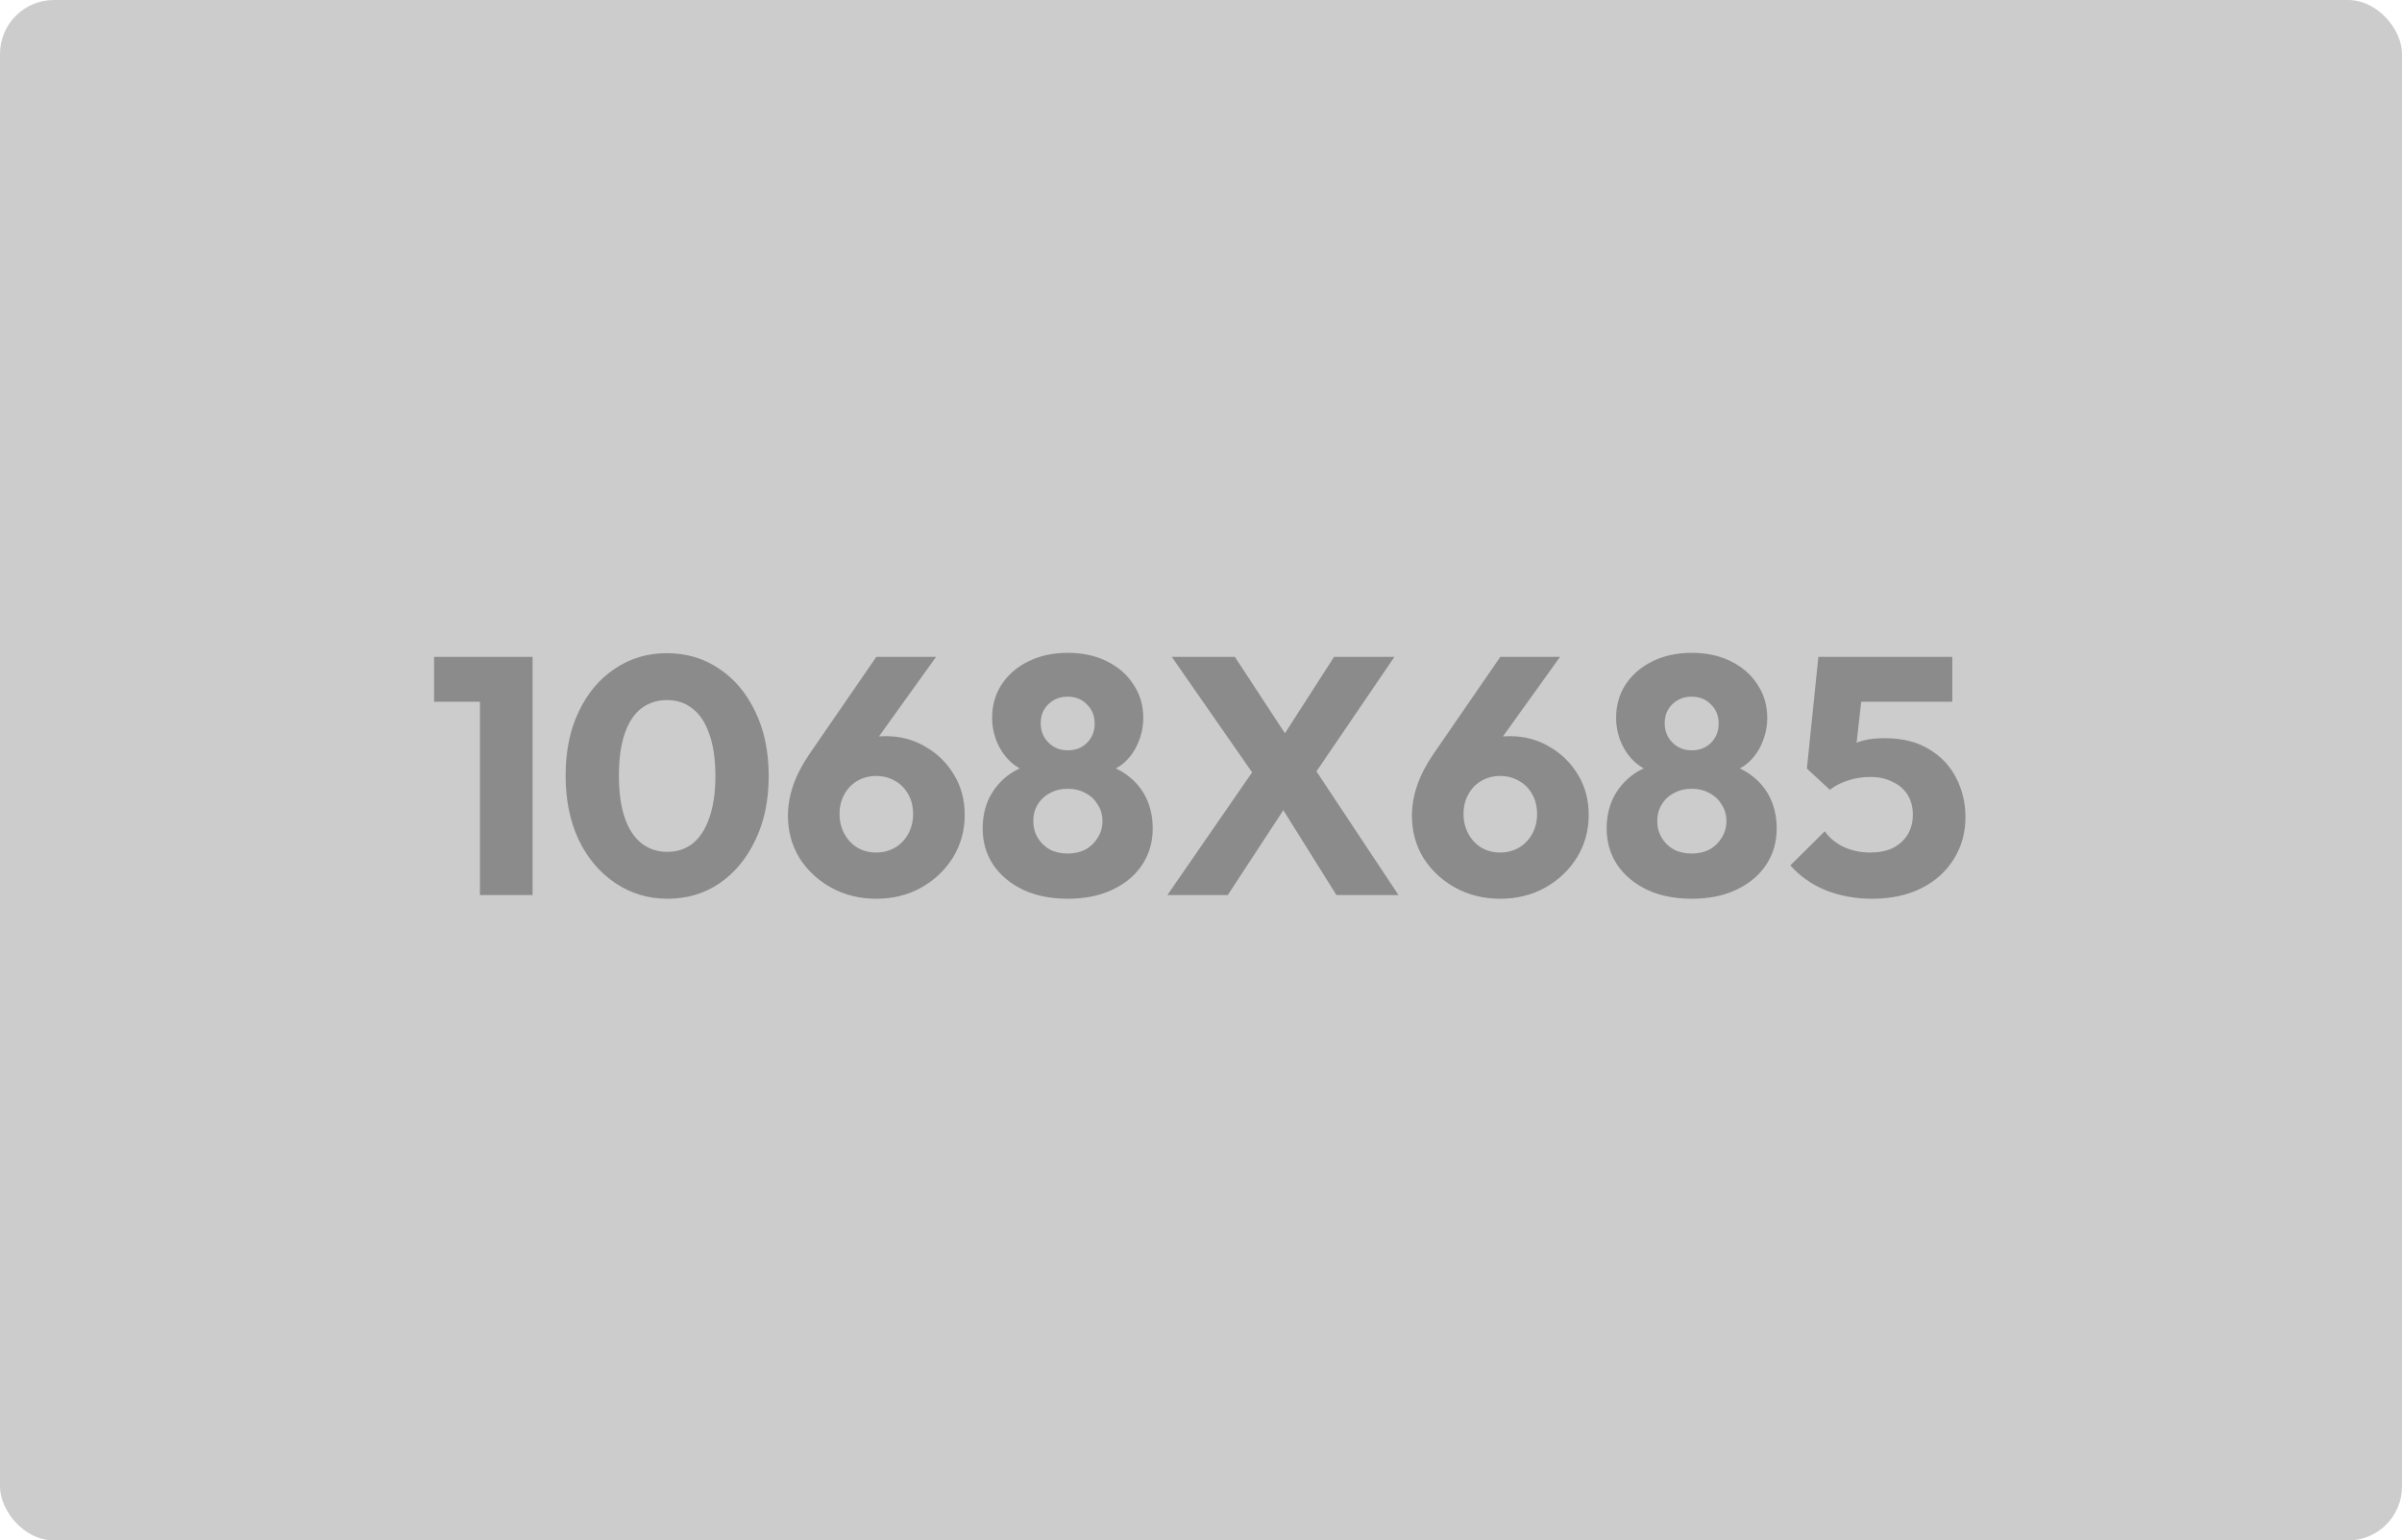
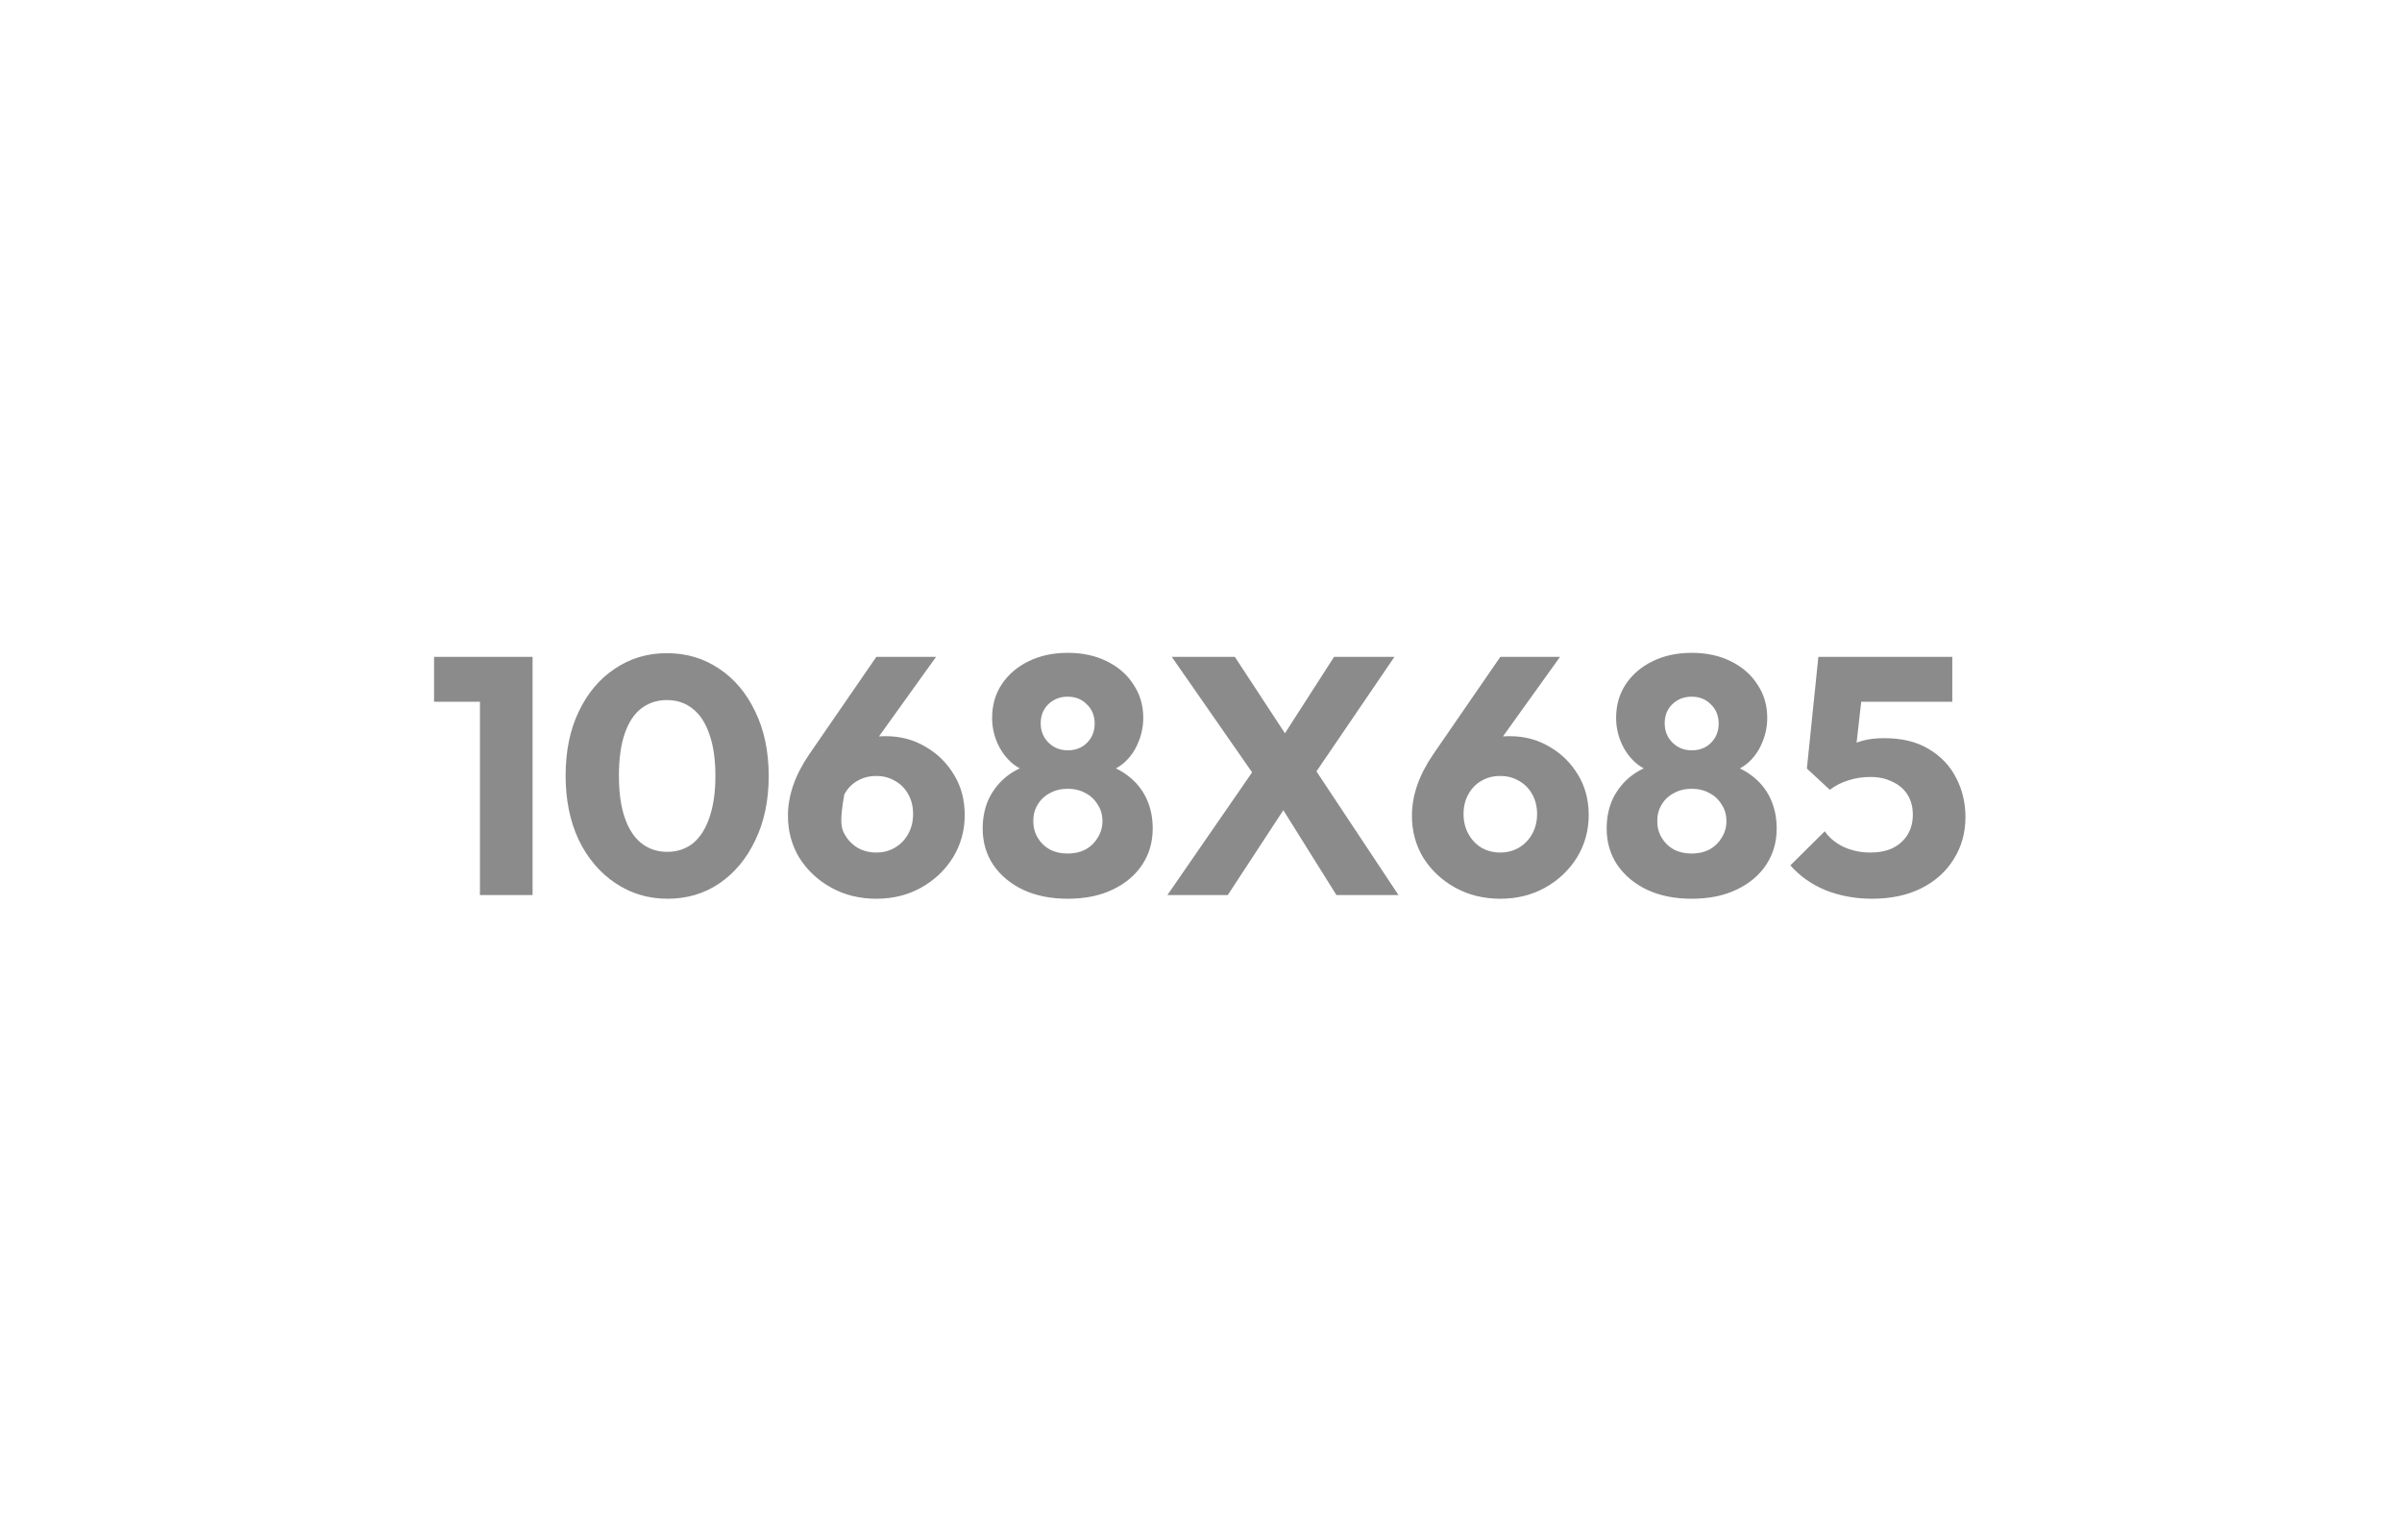
<svg xmlns="http://www.w3.org/2000/svg" width="1068" height="685" viewBox="0 0 1068 685" fill="none">
-   <rect width="1068" height="685" rx="24" fill="#CCCCCC" />
-   <path d="M213.4 398V292.1H236.8V398H213.4ZM193 312.05V292.1H235.3V312.05H193ZM296.789 399.65C288.289 399.65 280.589 397.35 273.689 392.75C266.789 388.15 261.339 381.75 257.339 373.55C253.439 365.25 251.489 355.7 251.489 344.9C251.489 334 253.439 324.5 257.339 316.4C261.239 308.2 266.589 301.85 273.389 297.35C280.189 292.75 287.889 290.45 296.489 290.45C305.189 290.45 312.939 292.75 319.739 297.35C326.539 301.85 331.889 308.2 335.789 316.4C339.789 324.6 341.789 334.15 341.789 345.05C341.789 355.95 339.789 365.5 335.789 373.7C331.889 381.9 326.539 388.3 319.739 392.9C313.039 397.4 305.389 399.65 296.789 399.65ZM296.639 378.8C301.039 378.8 304.839 377.55 308.039 375.05C311.239 372.45 313.689 368.65 315.389 363.65C317.189 358.55 318.089 352.35 318.089 345.05C318.089 337.65 317.189 331.45 315.389 326.45C313.689 321.45 311.239 317.7 308.039 315.2C304.839 312.6 300.989 311.3 296.489 311.3C292.189 311.3 288.389 312.55 285.089 315.05C281.889 317.55 279.439 321.3 277.739 326.3C276.039 331.3 275.189 337.5 275.189 344.9C275.189 352.3 276.039 358.5 277.739 363.5C279.439 368.5 281.889 372.3 285.089 374.9C288.389 377.5 292.239 378.8 296.639 378.8ZM389.642 399.65C382.242 399.65 375.542 398 369.542 394.7C363.642 391.4 358.942 387 355.442 381.5C352.042 375.9 350.342 369.65 350.342 362.75C350.342 353.75 353.492 344.65 359.792 335.45L389.642 292.1H416.192L383.042 338.3L374.192 339.05C375.592 336.65 377.042 334.6 378.542 332.9C380.142 331.1 382.142 329.75 384.542 328.85C386.942 327.85 389.992 327.35 393.692 327.35C400.292 327.35 406.192 328.9 411.392 332C416.692 335 420.942 339.15 424.142 344.45C427.342 349.65 428.942 355.65 428.942 362.45C428.942 369.35 427.192 375.65 423.692 381.35C420.192 386.95 415.492 391.4 409.592 394.7C403.692 398 397.042 399.65 389.642 399.65ZM389.642 379.1C392.742 379.1 395.542 378.35 398.042 376.85C400.542 375.35 402.492 373.3 403.892 370.7C405.292 368.1 405.992 365.2 405.992 362C405.992 358.7 405.292 355.8 403.892 353.3C402.492 350.7 400.542 348.7 398.042 347.3C395.542 345.8 392.742 345.05 389.642 345.05C386.442 345.05 383.592 345.8 381.092 347.3C378.692 348.7 376.792 350.7 375.392 353.3C373.992 355.8 373.292 358.7 373.292 362C373.292 365.2 373.992 368.1 375.392 370.7C376.792 373.3 378.692 375.35 381.092 376.85C383.592 378.35 386.442 379.1 389.642 379.1ZM474.728 399.65C467.128 399.65 460.478 398.3 454.778 395.6C449.178 392.9 444.778 389.2 441.578 384.5C438.478 379.8 436.928 374.45 436.928 368.45C436.928 363.45 437.878 358.95 439.778 354.95C441.778 350.95 444.528 347.6 448.028 344.9C451.628 342.2 455.778 340.35 460.478 339.35L460.028 344.15C456.028 343.25 452.628 341.6 449.828 339.2C447.028 336.7 444.878 333.7 443.378 330.2C441.878 326.7 441.128 323.05 441.128 319.25C441.128 313.65 442.528 308.7 445.328 304.4C448.228 300 452.228 296.55 457.328 294.05C462.428 291.55 468.228 290.3 474.728 290.3C481.328 290.3 487.128 291.55 492.128 294.05C497.228 296.55 501.178 300 503.978 304.4C506.878 308.7 508.328 313.65 508.328 319.25C508.328 323.05 507.578 326.7 506.078 330.2C504.678 333.7 502.578 336.7 499.778 339.2C496.978 341.6 493.578 343.25 489.578 344.15L488.978 339.35C493.778 340.35 497.928 342.2 501.428 344.9C505.028 347.6 507.778 350.95 509.678 354.95C511.578 358.95 512.528 363.45 512.528 368.45C512.528 374.45 510.978 379.8 507.878 384.5C504.778 389.2 500.378 392.9 494.678 395.6C489.078 398.3 482.428 399.65 474.728 399.65ZM474.728 379.55C477.728 379.55 480.378 378.95 482.678 377.75C484.978 376.45 486.778 374.7 488.078 372.5C489.478 370.3 490.178 367.85 490.178 365.15C490.178 362.35 489.478 359.9 488.078 357.8C486.778 355.6 484.978 353.9 482.678 352.7C480.378 351.4 477.728 350.75 474.728 350.75C471.728 350.75 469.078 351.4 466.778 352.7C464.478 353.9 462.678 355.6 461.378 357.8C460.078 359.9 459.428 362.35 459.428 365.15C459.428 367.85 460.078 370.3 461.378 372.5C462.678 374.7 464.478 376.45 466.778 377.75C469.078 378.95 471.728 379.55 474.728 379.55ZM474.728 333.65C478.228 333.65 481.078 332.55 483.278 330.35C485.578 328.05 486.728 325.2 486.728 321.8C486.728 318.3 485.578 315.45 483.278 313.25C481.078 310.95 478.228 309.8 474.728 309.8C471.328 309.8 468.478 310.9 466.178 313.1C463.878 315.3 462.728 318.15 462.728 321.65C462.728 325.05 463.878 327.9 466.178 330.2C468.478 332.5 471.328 333.65 474.728 333.65ZM594.207 398L564.657 350.75H561.807L521.007 292.1H549.057L578.157 336.5H581.007L621.807 398H594.207ZM519.057 398L558.207 341.3L576.357 351.5L545.907 398H519.057ZM581.907 348.05L563.757 337.85L593.157 292.1H620.007L581.907 348.05ZM667.083 399.65C659.683 399.65 652.983 398 646.983 394.7C641.083 391.4 636.383 387 632.883 381.5C629.483 375.9 627.783 369.65 627.783 362.75C627.783 353.75 630.933 344.65 637.233 335.45L667.083 292.1H693.633L660.483 338.3L651.633 339.05C653.033 336.65 654.483 334.6 655.983 332.9C657.583 331.1 659.583 329.75 661.983 328.85C664.383 327.85 667.433 327.35 671.133 327.35C677.733 327.35 683.633 328.9 688.833 332C694.133 335 698.383 339.15 701.583 344.45C704.783 349.65 706.383 355.65 706.383 362.45C706.383 369.35 704.633 375.65 701.133 381.35C697.633 386.95 692.933 391.4 687.033 394.7C681.133 398 674.483 399.65 667.083 399.65ZM667.083 379.1C670.183 379.1 672.983 378.35 675.483 376.85C677.983 375.35 679.933 373.3 681.333 370.7C682.733 368.1 683.433 365.2 683.433 362C683.433 358.7 682.733 355.8 681.333 353.3C679.933 350.7 677.983 348.7 675.483 347.3C672.983 345.8 670.183 345.05 667.083 345.05C663.883 345.05 661.033 345.8 658.533 347.3C656.133 348.7 654.233 350.7 652.833 353.3C651.433 355.8 650.733 358.7 650.733 362C650.733 365.2 651.433 368.1 652.833 370.7C654.233 373.3 656.133 375.35 658.533 376.85C661.033 378.35 663.883 379.1 667.083 379.1ZM752.17 399.65C744.57 399.65 737.92 398.3 732.22 395.6C726.62 392.9 722.22 389.2 719.02 384.5C715.92 379.8 714.37 374.45 714.37 368.45C714.37 363.45 715.32 358.95 717.22 354.95C719.22 350.95 721.97 347.6 725.47 344.9C729.07 342.2 733.22 340.35 737.92 339.35L737.47 344.15C733.47 343.25 730.07 341.6 727.27 339.2C724.47 336.7 722.32 333.7 720.82 330.2C719.32 326.7 718.57 323.05 718.57 319.25C718.57 313.65 719.97 308.7 722.77 304.4C725.67 300 729.67 296.55 734.77 294.05C739.87 291.55 745.67 290.3 752.17 290.3C758.77 290.3 764.57 291.55 769.57 294.05C774.67 296.55 778.62 300 781.42 304.4C784.32 308.7 785.77 313.65 785.77 319.25C785.77 323.05 785.02 326.7 783.52 330.2C782.12 333.7 780.02 336.7 777.22 339.2C774.42 341.6 771.02 343.25 767.02 344.15L766.42 339.35C771.22 340.35 775.37 342.2 778.87 344.9C782.47 347.6 785.22 350.95 787.12 354.95C789.02 358.95 789.97 363.45 789.97 368.45C789.97 374.45 788.42 379.8 785.32 384.5C782.22 389.2 777.82 392.9 772.12 395.6C766.52 398.3 759.87 399.65 752.17 399.65ZM752.17 379.55C755.17 379.55 757.82 378.95 760.12 377.75C762.42 376.45 764.22 374.7 765.52 372.5C766.92 370.3 767.62 367.85 767.62 365.15C767.62 362.35 766.92 359.9 765.52 357.8C764.22 355.6 762.42 353.9 760.12 352.7C757.82 351.4 755.17 350.75 752.17 350.75C749.17 350.75 746.52 351.4 744.22 352.7C741.92 353.9 740.12 355.6 738.82 357.8C737.52 359.9 736.87 362.35 736.87 365.15C736.87 367.85 737.52 370.3 738.82 372.5C740.12 374.7 741.92 376.45 744.22 377.75C746.52 378.95 749.17 379.55 752.17 379.55ZM752.17 333.65C755.67 333.65 758.52 332.55 760.72 330.35C763.02 328.05 764.17 325.2 764.17 321.8C764.17 318.3 763.02 315.45 760.72 313.25C758.52 310.95 755.67 309.8 752.17 309.8C748.77 309.8 745.92 310.9 743.62 313.1C741.32 315.3 740.17 318.15 740.17 321.65C740.17 325.05 741.32 327.9 743.62 330.2C745.92 332.5 748.77 333.65 752.17 333.65ZM832.348 399.65C825.048 399.65 818.198 398.4 811.798 395.9C805.498 393.3 800.248 389.6 796.048 384.8L811.348 369.65C813.248 372.45 815.998 374.75 819.598 376.55C823.298 378.25 827.298 379.1 831.598 379.1C835.398 379.1 838.698 378.45 841.498 377.15C844.298 375.75 846.498 373.8 848.098 371.3C849.698 368.7 850.498 365.7 850.498 362.3C850.498 358.8 849.698 355.8 848.098 353.3C846.498 350.8 844.248 348.9 841.348 347.6C838.548 346.2 835.348 345.5 831.748 345.5C828.148 345.5 824.848 346 821.848 347C818.848 347.9 816.098 349.3 813.598 351.2L815.548 336.2C817.848 334.4 820.048 332.95 822.148 331.85C824.248 330.65 826.548 329.75 829.048 329.15C831.548 328.55 834.498 328.25 837.898 328.25C845.698 328.25 852.248 329.85 857.548 333.05C862.948 336.25 866.998 340.5 869.698 345.8C872.498 351.1 873.898 356.95 873.898 363.35C873.898 370.35 872.148 376.6 868.648 382.1C865.248 387.6 860.448 391.9 854.248 395C848.048 398.1 840.748 399.65 832.348 399.65ZM813.598 351.2L803.398 341.75L808.498 292.1H829.798L824.248 341.3L813.598 351.2ZM811.648 312.05L808.498 292.1H868.048V312.05H811.648Z" fill="#8B8B8B" />
+   <path d="M213.4 398V292.1H236.8V398H213.4ZM193 312.05V292.1H235.3V312.05H193ZM296.789 399.65C288.289 399.65 280.589 397.35 273.689 392.75C266.789 388.15 261.339 381.75 257.339 373.55C253.439 365.25 251.489 355.7 251.489 344.9C251.489 334 253.439 324.5 257.339 316.4C261.239 308.2 266.589 301.85 273.389 297.35C280.189 292.75 287.889 290.45 296.489 290.45C305.189 290.45 312.939 292.75 319.739 297.35C326.539 301.85 331.889 308.2 335.789 316.4C339.789 324.6 341.789 334.15 341.789 345.05C341.789 355.95 339.789 365.5 335.789 373.7C331.889 381.9 326.539 388.3 319.739 392.9C313.039 397.4 305.389 399.65 296.789 399.65ZM296.639 378.8C301.039 378.8 304.839 377.55 308.039 375.05C311.239 372.45 313.689 368.65 315.389 363.65C317.189 358.55 318.089 352.35 318.089 345.05C318.089 337.65 317.189 331.45 315.389 326.45C313.689 321.45 311.239 317.7 308.039 315.2C304.839 312.6 300.989 311.3 296.489 311.3C292.189 311.3 288.389 312.55 285.089 315.05C281.889 317.55 279.439 321.3 277.739 326.3C276.039 331.3 275.189 337.5 275.189 344.9C275.189 352.3 276.039 358.5 277.739 363.5C279.439 368.5 281.889 372.3 285.089 374.9C288.389 377.5 292.239 378.8 296.639 378.8ZM389.642 399.65C382.242 399.65 375.542 398 369.542 394.7C363.642 391.4 358.942 387 355.442 381.5C352.042 375.9 350.342 369.65 350.342 362.75C350.342 353.75 353.492 344.65 359.792 335.45L389.642 292.1H416.192L383.042 338.3L374.192 339.05C375.592 336.65 377.042 334.6 378.542 332.9C380.142 331.1 382.142 329.75 384.542 328.85C386.942 327.85 389.992 327.35 393.692 327.35C400.292 327.35 406.192 328.9 411.392 332C416.692 335 420.942 339.15 424.142 344.45C427.342 349.65 428.942 355.65 428.942 362.45C428.942 369.35 427.192 375.65 423.692 381.35C420.192 386.95 415.492 391.4 409.592 394.7C403.692 398 397.042 399.65 389.642 399.65ZM389.642 379.1C392.742 379.1 395.542 378.35 398.042 376.85C400.542 375.35 402.492 373.3 403.892 370.7C405.292 368.1 405.992 365.2 405.992 362C405.992 358.7 405.292 355.8 403.892 353.3C402.492 350.7 400.542 348.7 398.042 347.3C395.542 345.8 392.742 345.05 389.642 345.05C386.442 345.05 383.592 345.8 381.092 347.3C378.692 348.7 376.792 350.7 375.392 353.3C373.292 365.2 373.992 368.1 375.392 370.7C376.792 373.3 378.692 375.35 381.092 376.85C383.592 378.35 386.442 379.1 389.642 379.1ZM474.728 399.65C467.128 399.65 460.478 398.3 454.778 395.6C449.178 392.9 444.778 389.2 441.578 384.5C438.478 379.8 436.928 374.45 436.928 368.45C436.928 363.45 437.878 358.95 439.778 354.95C441.778 350.95 444.528 347.6 448.028 344.9C451.628 342.2 455.778 340.35 460.478 339.35L460.028 344.15C456.028 343.25 452.628 341.6 449.828 339.2C447.028 336.7 444.878 333.7 443.378 330.2C441.878 326.7 441.128 323.05 441.128 319.25C441.128 313.65 442.528 308.7 445.328 304.4C448.228 300 452.228 296.55 457.328 294.05C462.428 291.55 468.228 290.3 474.728 290.3C481.328 290.3 487.128 291.55 492.128 294.05C497.228 296.55 501.178 300 503.978 304.4C506.878 308.7 508.328 313.65 508.328 319.25C508.328 323.05 507.578 326.7 506.078 330.2C504.678 333.7 502.578 336.7 499.778 339.2C496.978 341.6 493.578 343.25 489.578 344.15L488.978 339.35C493.778 340.35 497.928 342.2 501.428 344.9C505.028 347.6 507.778 350.95 509.678 354.95C511.578 358.95 512.528 363.45 512.528 368.45C512.528 374.45 510.978 379.8 507.878 384.5C504.778 389.2 500.378 392.9 494.678 395.6C489.078 398.3 482.428 399.65 474.728 399.65ZM474.728 379.55C477.728 379.55 480.378 378.95 482.678 377.75C484.978 376.45 486.778 374.7 488.078 372.5C489.478 370.3 490.178 367.85 490.178 365.15C490.178 362.35 489.478 359.9 488.078 357.8C486.778 355.6 484.978 353.9 482.678 352.7C480.378 351.4 477.728 350.75 474.728 350.75C471.728 350.75 469.078 351.4 466.778 352.7C464.478 353.9 462.678 355.6 461.378 357.8C460.078 359.9 459.428 362.35 459.428 365.15C459.428 367.85 460.078 370.3 461.378 372.5C462.678 374.7 464.478 376.45 466.778 377.75C469.078 378.95 471.728 379.55 474.728 379.55ZM474.728 333.65C478.228 333.65 481.078 332.55 483.278 330.35C485.578 328.05 486.728 325.2 486.728 321.8C486.728 318.3 485.578 315.45 483.278 313.25C481.078 310.95 478.228 309.8 474.728 309.8C471.328 309.8 468.478 310.9 466.178 313.1C463.878 315.3 462.728 318.15 462.728 321.65C462.728 325.05 463.878 327.9 466.178 330.2C468.478 332.5 471.328 333.65 474.728 333.65ZM594.207 398L564.657 350.75H561.807L521.007 292.1H549.057L578.157 336.5H581.007L621.807 398H594.207ZM519.057 398L558.207 341.3L576.357 351.5L545.907 398H519.057ZM581.907 348.05L563.757 337.85L593.157 292.1H620.007L581.907 348.05ZM667.083 399.65C659.683 399.65 652.983 398 646.983 394.7C641.083 391.4 636.383 387 632.883 381.5C629.483 375.9 627.783 369.65 627.783 362.75C627.783 353.75 630.933 344.65 637.233 335.45L667.083 292.1H693.633L660.483 338.3L651.633 339.05C653.033 336.65 654.483 334.6 655.983 332.9C657.583 331.1 659.583 329.75 661.983 328.85C664.383 327.85 667.433 327.35 671.133 327.35C677.733 327.35 683.633 328.9 688.833 332C694.133 335 698.383 339.15 701.583 344.45C704.783 349.65 706.383 355.65 706.383 362.45C706.383 369.35 704.633 375.65 701.133 381.35C697.633 386.95 692.933 391.4 687.033 394.7C681.133 398 674.483 399.65 667.083 399.65ZM667.083 379.1C670.183 379.1 672.983 378.35 675.483 376.85C677.983 375.35 679.933 373.3 681.333 370.7C682.733 368.1 683.433 365.2 683.433 362C683.433 358.7 682.733 355.8 681.333 353.3C679.933 350.7 677.983 348.7 675.483 347.3C672.983 345.8 670.183 345.05 667.083 345.05C663.883 345.05 661.033 345.8 658.533 347.3C656.133 348.7 654.233 350.7 652.833 353.3C651.433 355.8 650.733 358.7 650.733 362C650.733 365.2 651.433 368.1 652.833 370.7C654.233 373.3 656.133 375.35 658.533 376.85C661.033 378.35 663.883 379.1 667.083 379.1ZM752.17 399.65C744.57 399.65 737.92 398.3 732.22 395.6C726.62 392.9 722.22 389.2 719.02 384.5C715.92 379.8 714.37 374.45 714.37 368.45C714.37 363.45 715.32 358.95 717.22 354.95C719.22 350.95 721.97 347.6 725.47 344.9C729.07 342.2 733.22 340.35 737.92 339.35L737.47 344.15C733.47 343.25 730.07 341.6 727.27 339.2C724.47 336.7 722.32 333.7 720.82 330.2C719.32 326.7 718.57 323.05 718.57 319.25C718.57 313.65 719.97 308.7 722.77 304.4C725.67 300 729.67 296.55 734.77 294.05C739.87 291.55 745.67 290.3 752.17 290.3C758.77 290.3 764.57 291.55 769.57 294.05C774.67 296.55 778.62 300 781.42 304.4C784.32 308.7 785.77 313.65 785.77 319.25C785.77 323.05 785.02 326.7 783.52 330.2C782.12 333.7 780.02 336.7 777.22 339.2C774.42 341.6 771.02 343.25 767.02 344.15L766.42 339.35C771.22 340.35 775.37 342.2 778.87 344.9C782.47 347.6 785.22 350.95 787.12 354.95C789.02 358.95 789.97 363.45 789.97 368.45C789.97 374.45 788.42 379.8 785.32 384.5C782.22 389.2 777.82 392.9 772.12 395.6C766.52 398.3 759.87 399.65 752.17 399.65ZM752.17 379.55C755.17 379.55 757.82 378.95 760.12 377.75C762.42 376.45 764.22 374.7 765.52 372.5C766.92 370.3 767.62 367.85 767.62 365.15C767.62 362.35 766.92 359.9 765.52 357.8C764.22 355.6 762.42 353.9 760.12 352.7C757.82 351.4 755.17 350.75 752.17 350.75C749.17 350.75 746.52 351.4 744.22 352.7C741.92 353.9 740.12 355.6 738.82 357.8C737.52 359.9 736.87 362.35 736.87 365.15C736.87 367.85 737.52 370.3 738.82 372.5C740.12 374.7 741.92 376.45 744.22 377.75C746.52 378.95 749.17 379.55 752.17 379.55ZM752.17 333.65C755.67 333.65 758.52 332.55 760.72 330.35C763.02 328.05 764.17 325.2 764.17 321.8C764.17 318.3 763.02 315.45 760.72 313.25C758.52 310.95 755.67 309.8 752.17 309.8C748.77 309.8 745.92 310.9 743.62 313.1C741.32 315.3 740.17 318.15 740.17 321.65C740.17 325.05 741.32 327.9 743.62 330.2C745.92 332.5 748.77 333.65 752.17 333.65ZM832.348 399.65C825.048 399.65 818.198 398.4 811.798 395.9C805.498 393.3 800.248 389.6 796.048 384.8L811.348 369.65C813.248 372.45 815.998 374.75 819.598 376.55C823.298 378.25 827.298 379.1 831.598 379.1C835.398 379.1 838.698 378.45 841.498 377.15C844.298 375.75 846.498 373.8 848.098 371.3C849.698 368.7 850.498 365.7 850.498 362.3C850.498 358.8 849.698 355.8 848.098 353.3C846.498 350.8 844.248 348.9 841.348 347.6C838.548 346.2 835.348 345.5 831.748 345.5C828.148 345.5 824.848 346 821.848 347C818.848 347.9 816.098 349.3 813.598 351.2L815.548 336.2C817.848 334.4 820.048 332.95 822.148 331.85C824.248 330.65 826.548 329.75 829.048 329.15C831.548 328.55 834.498 328.25 837.898 328.25C845.698 328.25 852.248 329.85 857.548 333.05C862.948 336.25 866.998 340.5 869.698 345.8C872.498 351.1 873.898 356.95 873.898 363.35C873.898 370.35 872.148 376.6 868.648 382.1C865.248 387.6 860.448 391.9 854.248 395C848.048 398.1 840.748 399.65 832.348 399.65ZM813.598 351.2L803.398 341.75L808.498 292.1H829.798L824.248 341.3L813.598 351.2ZM811.648 312.05L808.498 292.1H868.048V312.05H811.648Z" fill="#8B8B8B" />
</svg>